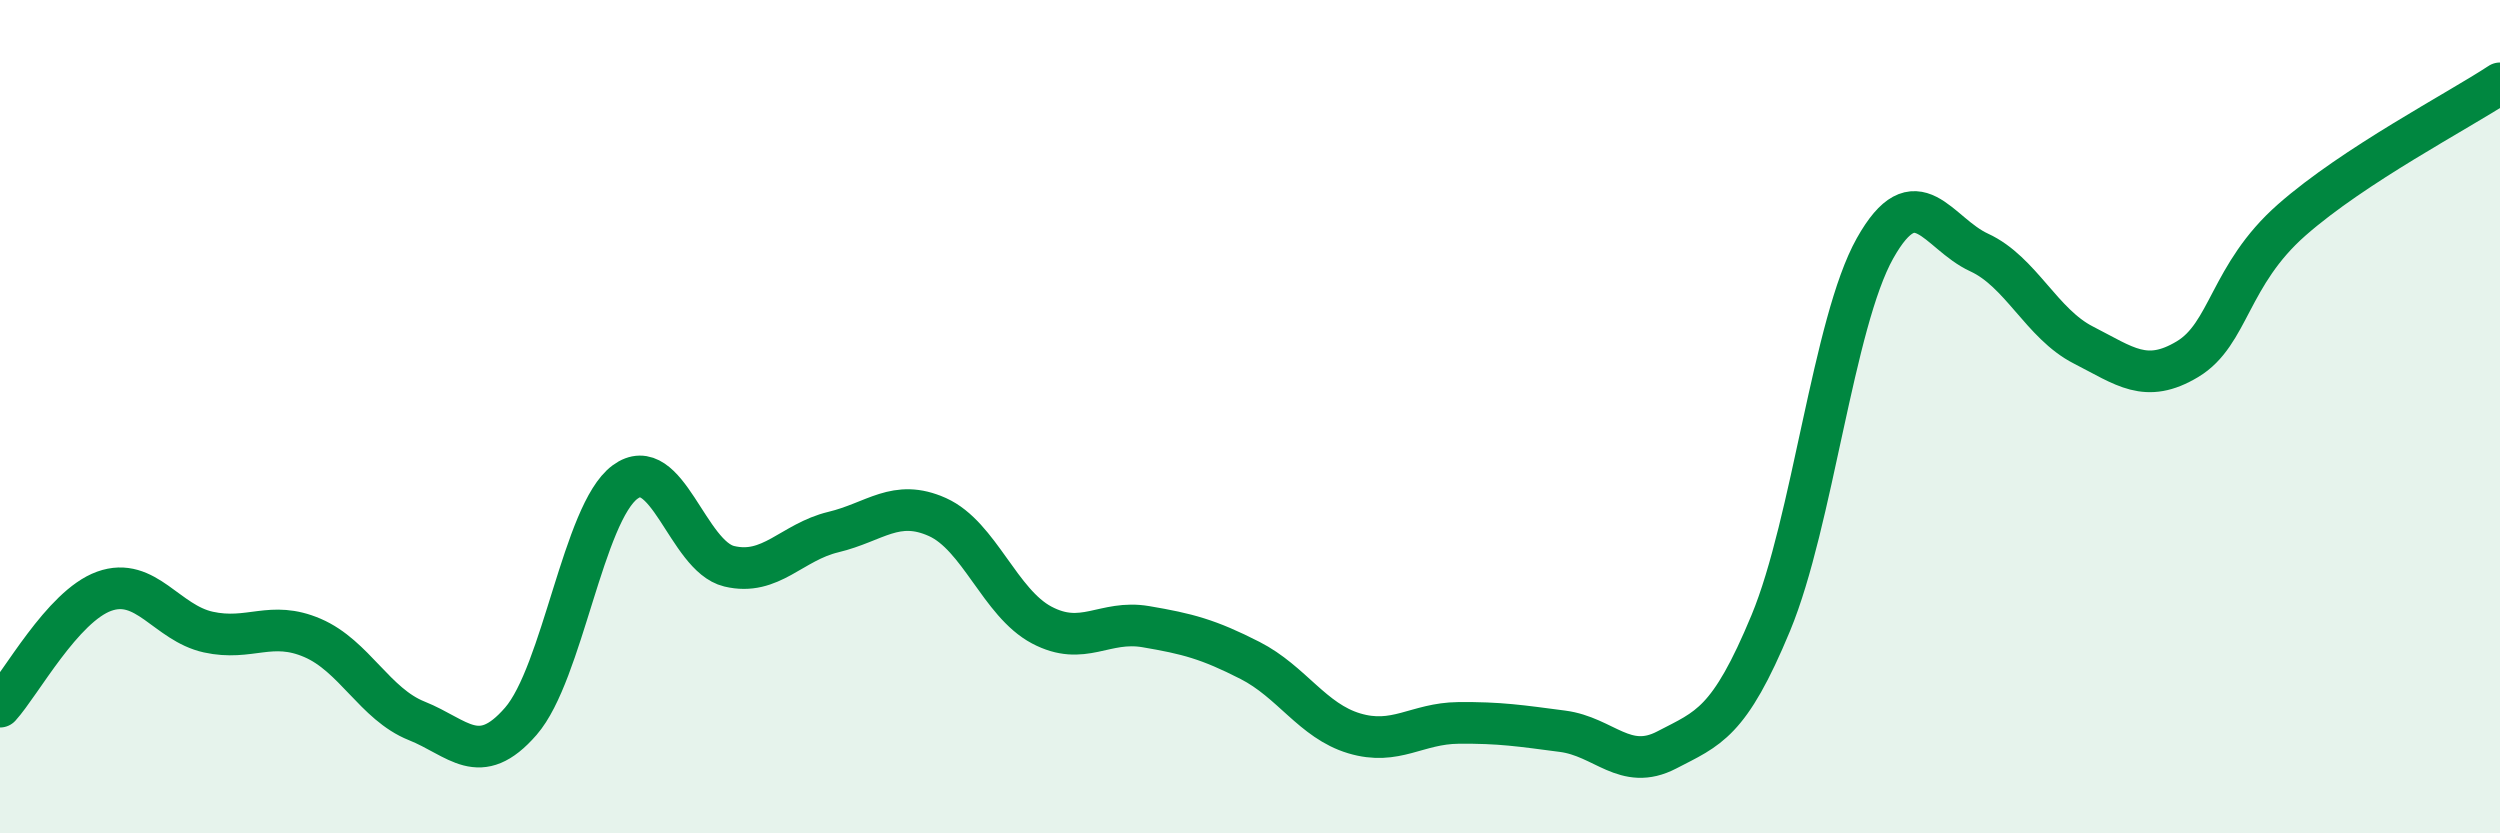
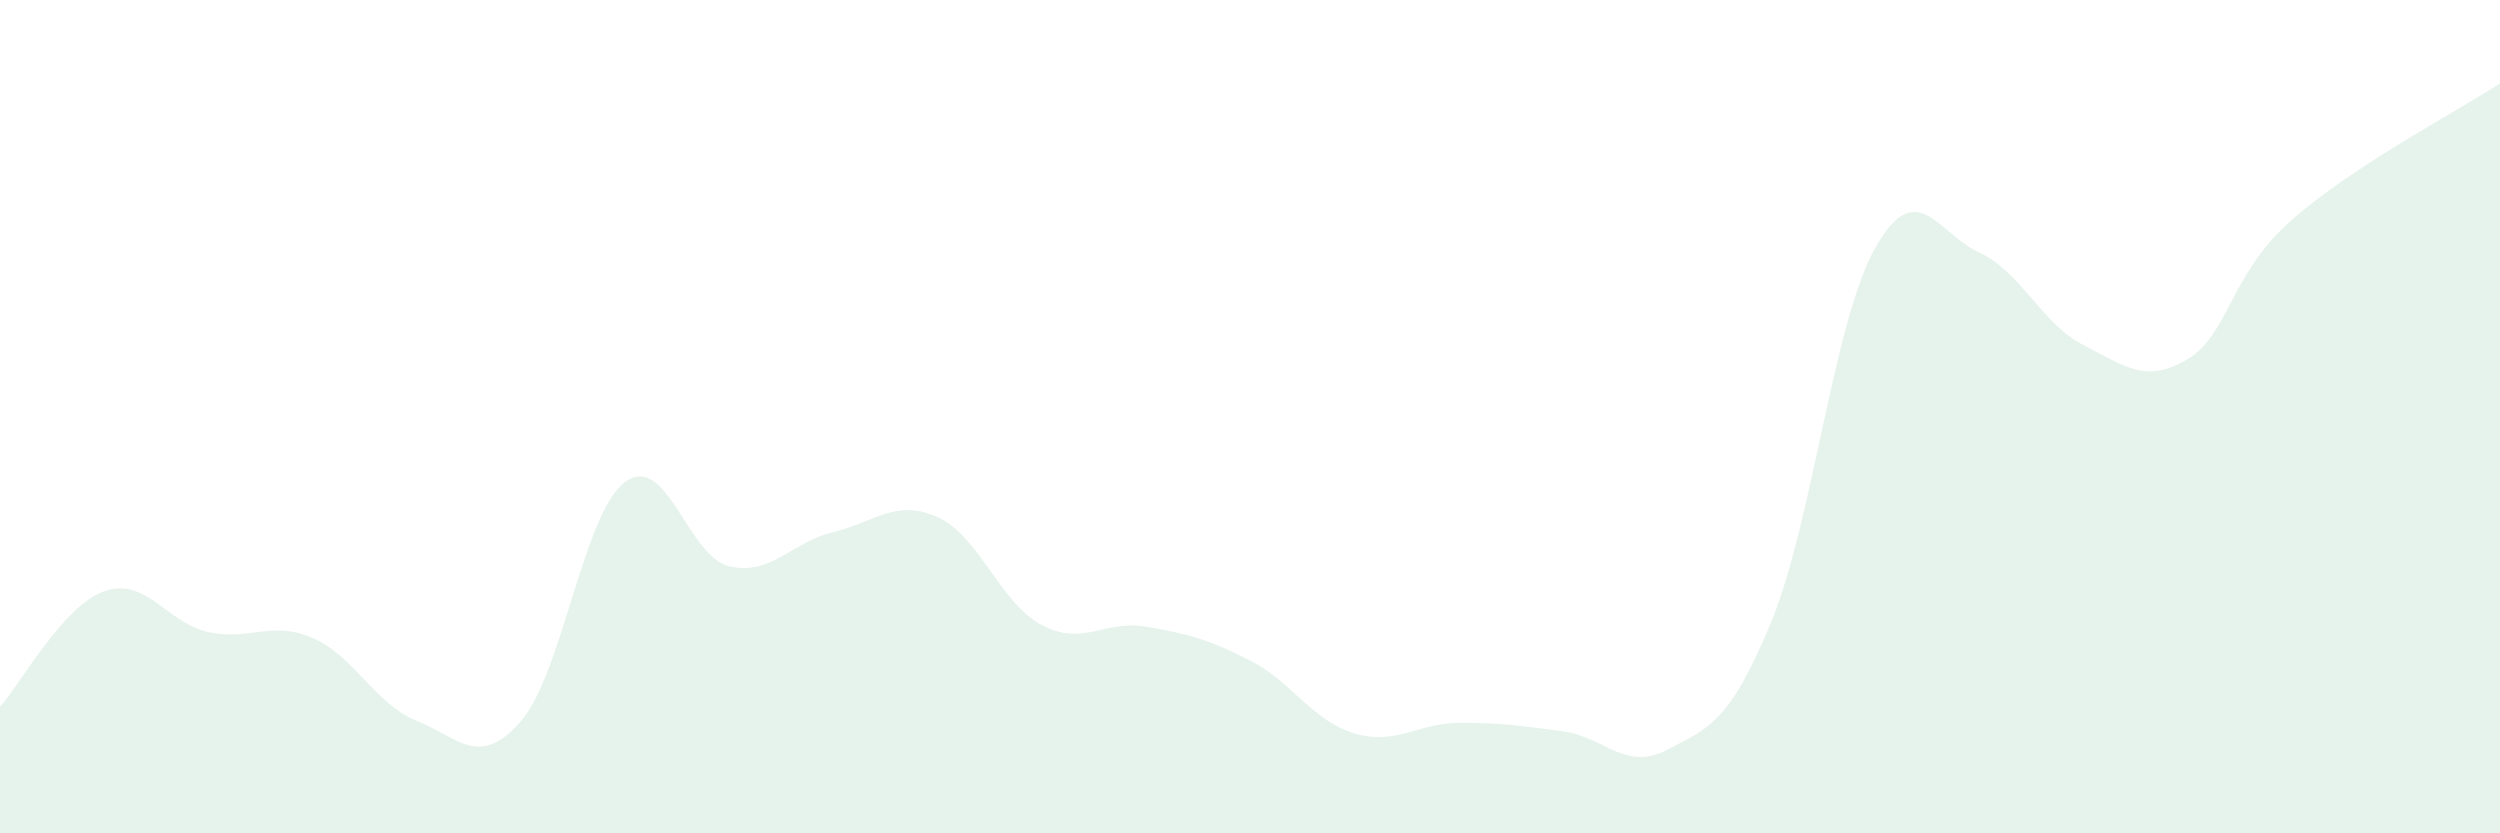
<svg xmlns="http://www.w3.org/2000/svg" width="60" height="20" viewBox="0 0 60 20">
  <path d="M 0,16.96 C 0.5,16.41 1.5,14.55 2.5,14.19 C 3.5,13.83 4,14.95 5,15.17 C 6,15.39 6.5,14.88 7.5,15.31 C 8.5,15.74 9,16.9 10,17.3 C 11,17.7 11.5,18.46 12.5,17.31 C 13.5,16.16 14,12.31 15,11.57 C 16,10.83 16.5,13.35 17.5,13.59 C 18.5,13.83 19,13.01 20,12.77 C 21,12.53 21.5,11.96 22.5,12.41 C 23.5,12.86 24,14.47 25,15 C 26,15.53 26.5,14.87 27.5,15.04 C 28.5,15.21 29,15.34 30,15.85 C 31,16.36 31.5,17.3 32.5,17.6 C 33.5,17.9 34,17.36 35,17.35 C 36,17.34 36.5,17.42 37.5,17.55 C 38.5,17.68 39,18.52 40,18 C 41,17.48 41.5,17.36 42.5,14.95 C 43.5,12.54 44,7.74 45,5.96 C 46,4.18 46.5,5.6 47.5,6.06 C 48.5,6.52 49,7.77 50,8.28 C 51,8.79 51.5,9.22 52.5,8.62 C 53.5,8.02 53.5,6.6 55,5.28 C 56.5,3.96 59,2.66 60,2L60 20L0 20Z" fill="#008740" opacity="0.1" stroke-linecap="round" stroke-linejoin="round" />
-   <path d="M 0,16.96 C 0.5,16.41 1.5,14.55 2.5,14.19 C 3.5,13.83 4,14.95 5,15.17 C 6,15.39 6.5,14.88 7.5,15.31 C 8.5,15.74 9,16.9 10,17.3 C 11,17.7 11.5,18.46 12.5,17.31 C 13.5,16.16 14,12.31 15,11.57 C 16,10.83 16.5,13.35 17.5,13.59 C 18.5,13.83 19,13.01 20,12.77 C 21,12.53 21.5,11.96 22.5,12.41 C 23.5,12.86 24,14.47 25,15 C 26,15.53 26.5,14.87 27.5,15.04 C 28.5,15.21 29,15.34 30,15.85 C 31,16.36 31.5,17.3 32.5,17.6 C 33.5,17.9 34,17.36 35,17.35 C 36,17.34 36.5,17.42 37.5,17.55 C 38.5,17.68 39,18.52 40,18 C 41,17.48 41.5,17.36 42.5,14.95 C 43.5,12.54 44,7.74 45,5.96 C 46,4.18 46.5,5.6 47.5,6.06 C 48.5,6.52 49,7.77 50,8.28 C 51,8.79 51.5,9.22 52.5,8.62 C 53.5,8.02 53.5,6.6 55,5.28 C 56.5,3.96 59,2.66 60,2" stroke="#008740" stroke-width="1" fill="none" stroke-linecap="round" stroke-linejoin="round" />
</svg>